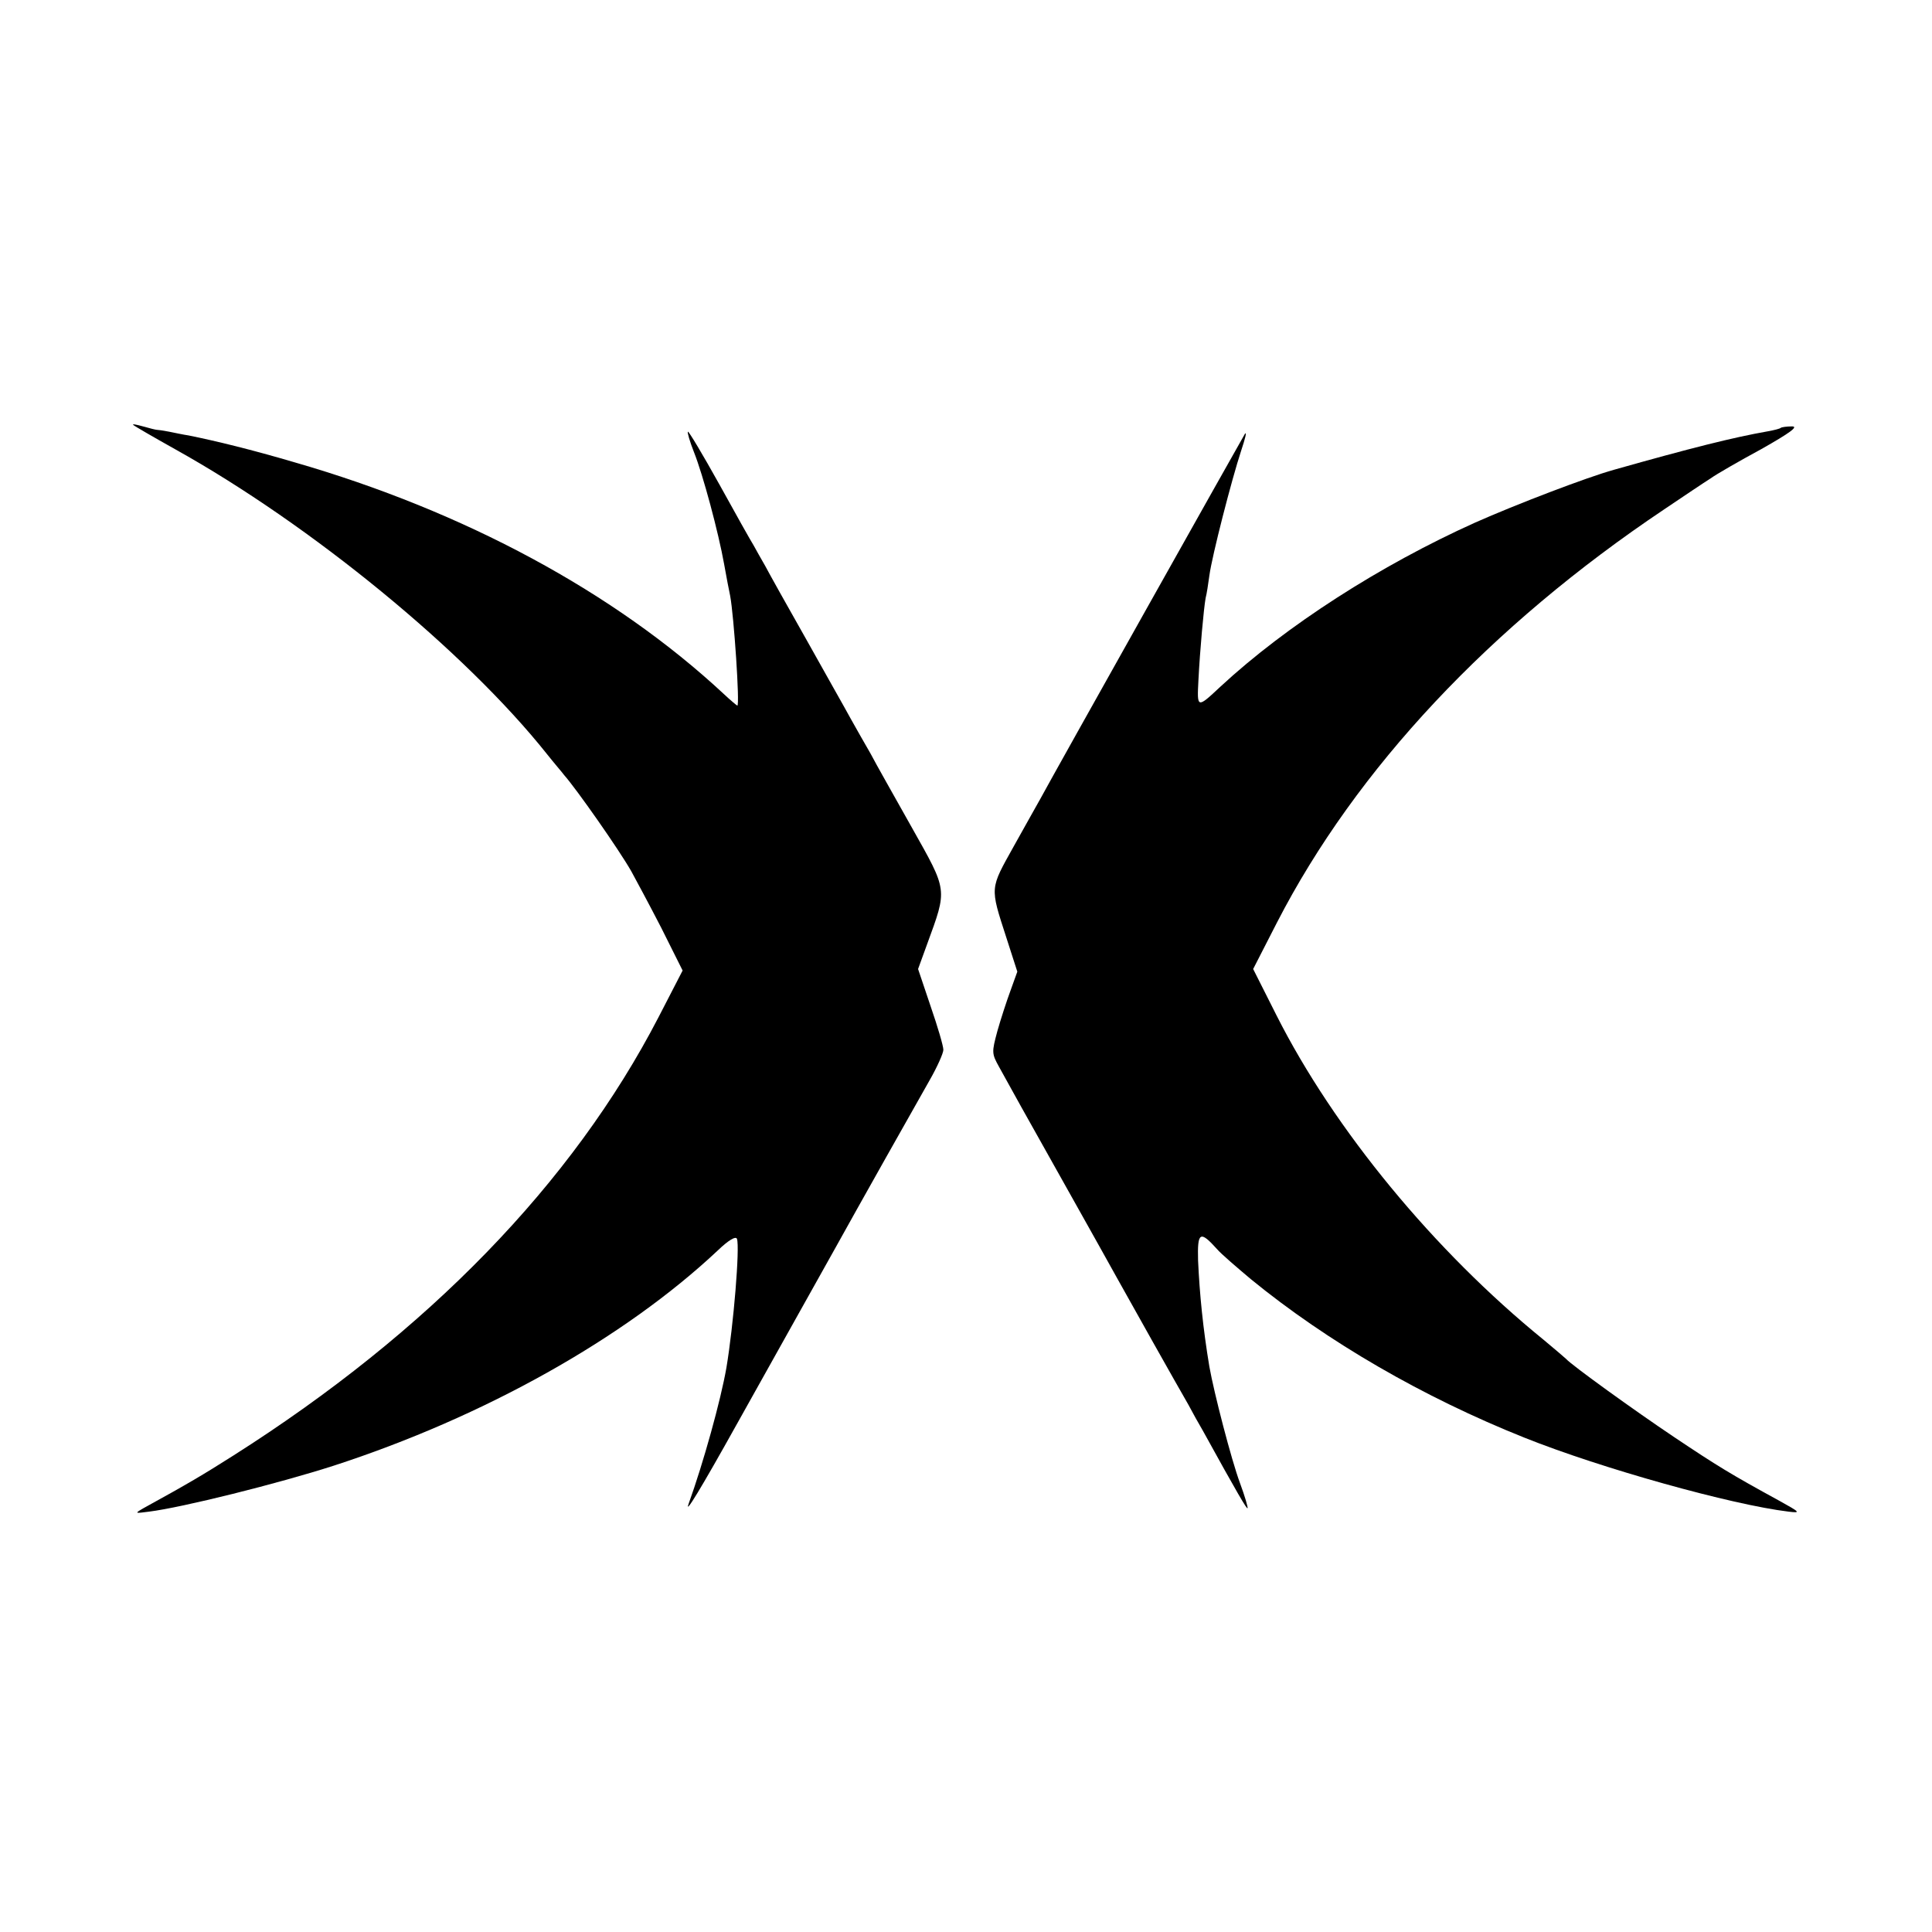
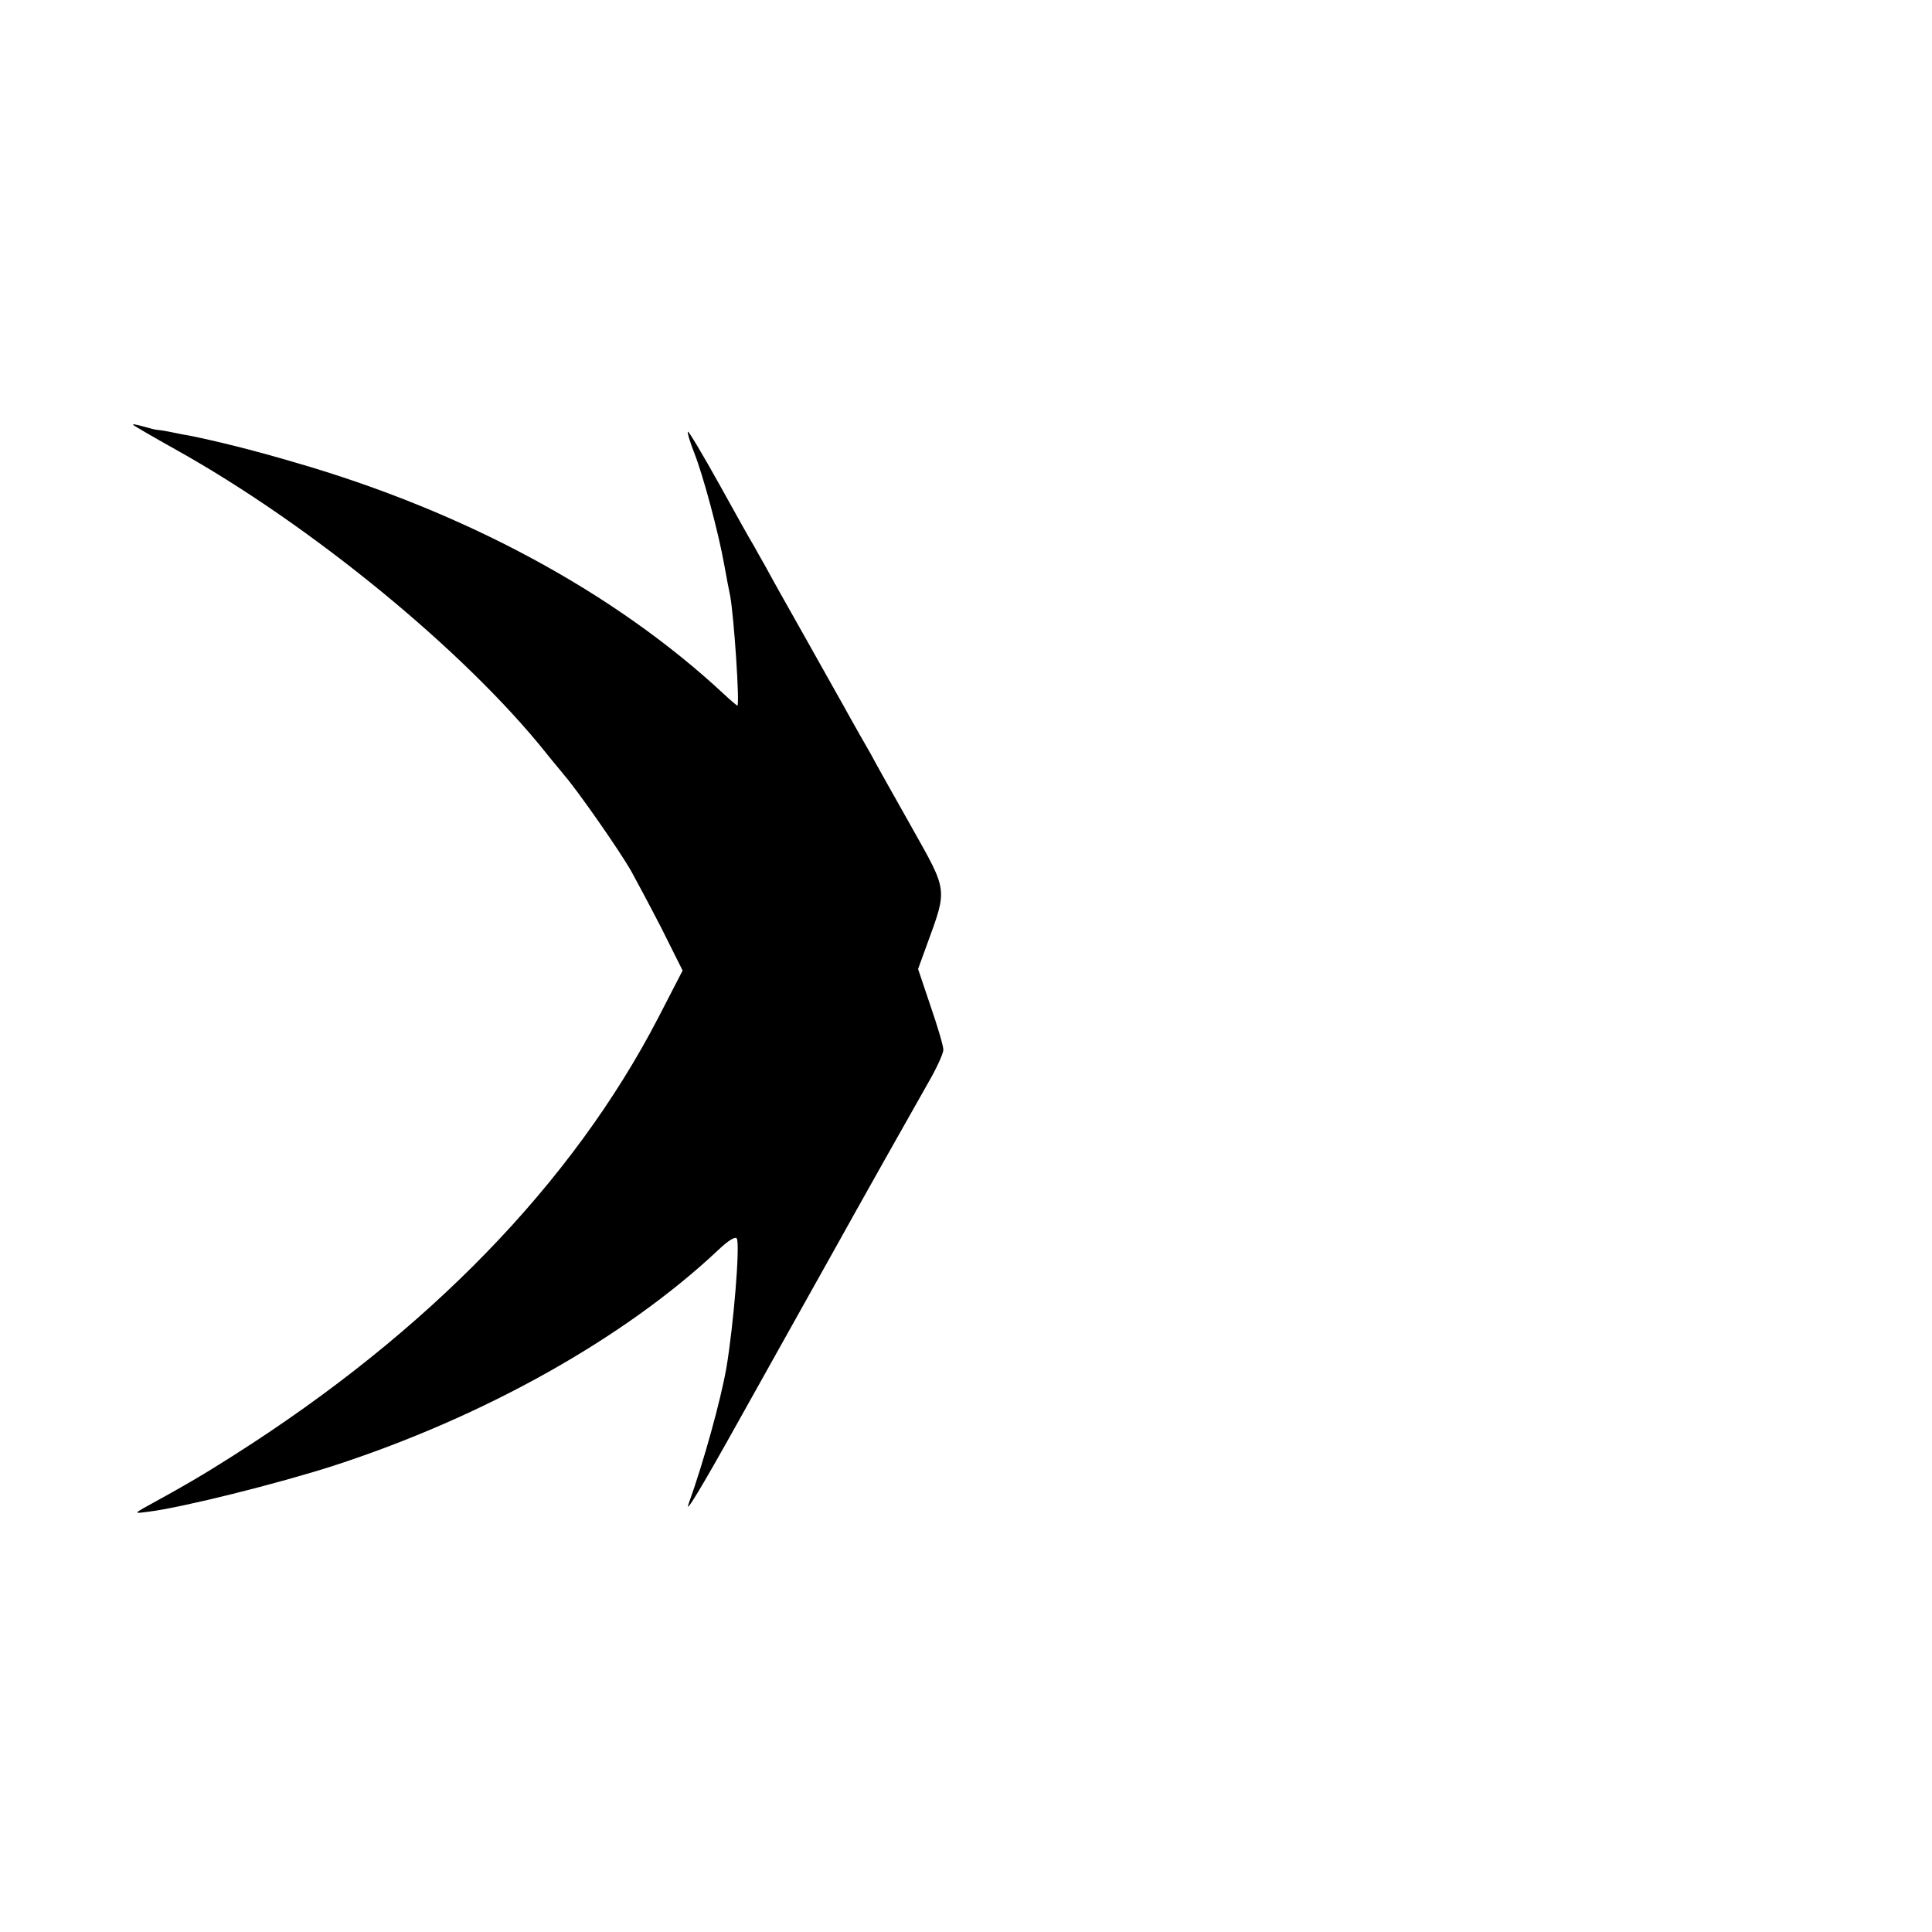
<svg xmlns="http://www.w3.org/2000/svg" version="1.0" width="512pt" height="512pt" viewBox="0 0 512 512" preserveAspectRatio="xMidYMid meet">
  <g transform="translate(0,512) scale(0.1,-0.1)" fill="#000000" stroke="none">
    <path d="M353 3994 c3 -3 53 -32 112 -65 359 -200 768 -535 985 -808 19 -24 40 -48 45 -55 32 -36 145 -197 178 -255 11 -20 47 -87 79 -149 l57 -114 -64 -124 c-228 -440 -611 -834 -1126 -1161 -82 -52 -119 -74 -239 -140 -24 -14 -23 -14 15 -9 88 11 341 74 490 122 397 129 769 337 1017 570 28 27 48 39 51 31 8 -22 -9 -229 -28 -342 -15 -86 -61 -252 -100 -360 -12 -33 32 39 130 215 144 258 230 411 260 465 52 94 213 380 249 443 20 35 36 71 36 80 0 10 -15 61 -34 116 l-33 98 24 66 c54 148 55 139 -40 308 -46 82 -96 170 -110 197 -15 26 -39 68 -54 95 -14 26 -67 119 -116 207 -50 88 -99 176 -109 195 -11 19 -25 44 -31 55 -7 11 -48 84 -91 162 -44 79 -81 141 -83 139 -2 -2 5 -26 16 -54 24 -60 65 -213 80 -297 6 -33 13 -71 16 -84 10 -53 26 -291 19 -291 -1 0 -18 14 -36 31 -289 269 -687 484 -1138 614 -112 33 -206 56 -280 71 -14 2 -37 7 -52 10 -15 3 -30 5 -33 5 -2 0 -19 4 -36 9 -18 5 -29 7 -26 4z" />
-     <path d="M4719 3986 c-2 -2 -17 -6 -34 -9 -91 -16 -203 -44 -408 -102 -72 -20 -260 -92 -368 -140 -251 -113 -500 -273 -674 -434 -63 -59 -63 -59 -59 17 4 79 14 189 19 217 3 11 7 38 10 60 7 52 59 254 84 330 11 33 16 53 10 45 -8 -13 -506 -900 -542 -967 -7 -12 -38 -68 -70 -125 -64 -115 -64 -107 -20 -243 l29 -90 -18 -50 c-10 -27 -26 -76 -35 -108 -15 -56 -15 -59 5 -95 35 -64 62 -112 177 -317 62 -110 123 -220 137 -245 31 -56 158 -282 187 -332 11 -21 29 -53 39 -70 93 -169 116 -207 118 -205 2 1 -7 32 -20 67 -23 62 -69 240 -81 308 -17 102 -26 193 -30 282 -2 75 5 80 50 30 11 -13 52 -48 90 -80 203 -166 457 -313 725 -420 205 -82 550 -178 700 -196 33 -4 31 -2 -25 29 -128 70 -164 92 -279 169 -103 69 -271 190 -286 207 -3 3 -30 26 -60 51 -289 235 -554 556 -707 859 l-62 123 63 123 c210 408 565 786 1026 1095 52 35 107 72 123 82 15 11 76 46 135 78 76 43 99 60 81 60 -14 0 -28 -2 -30 -4z" />
  </g>
</svg>